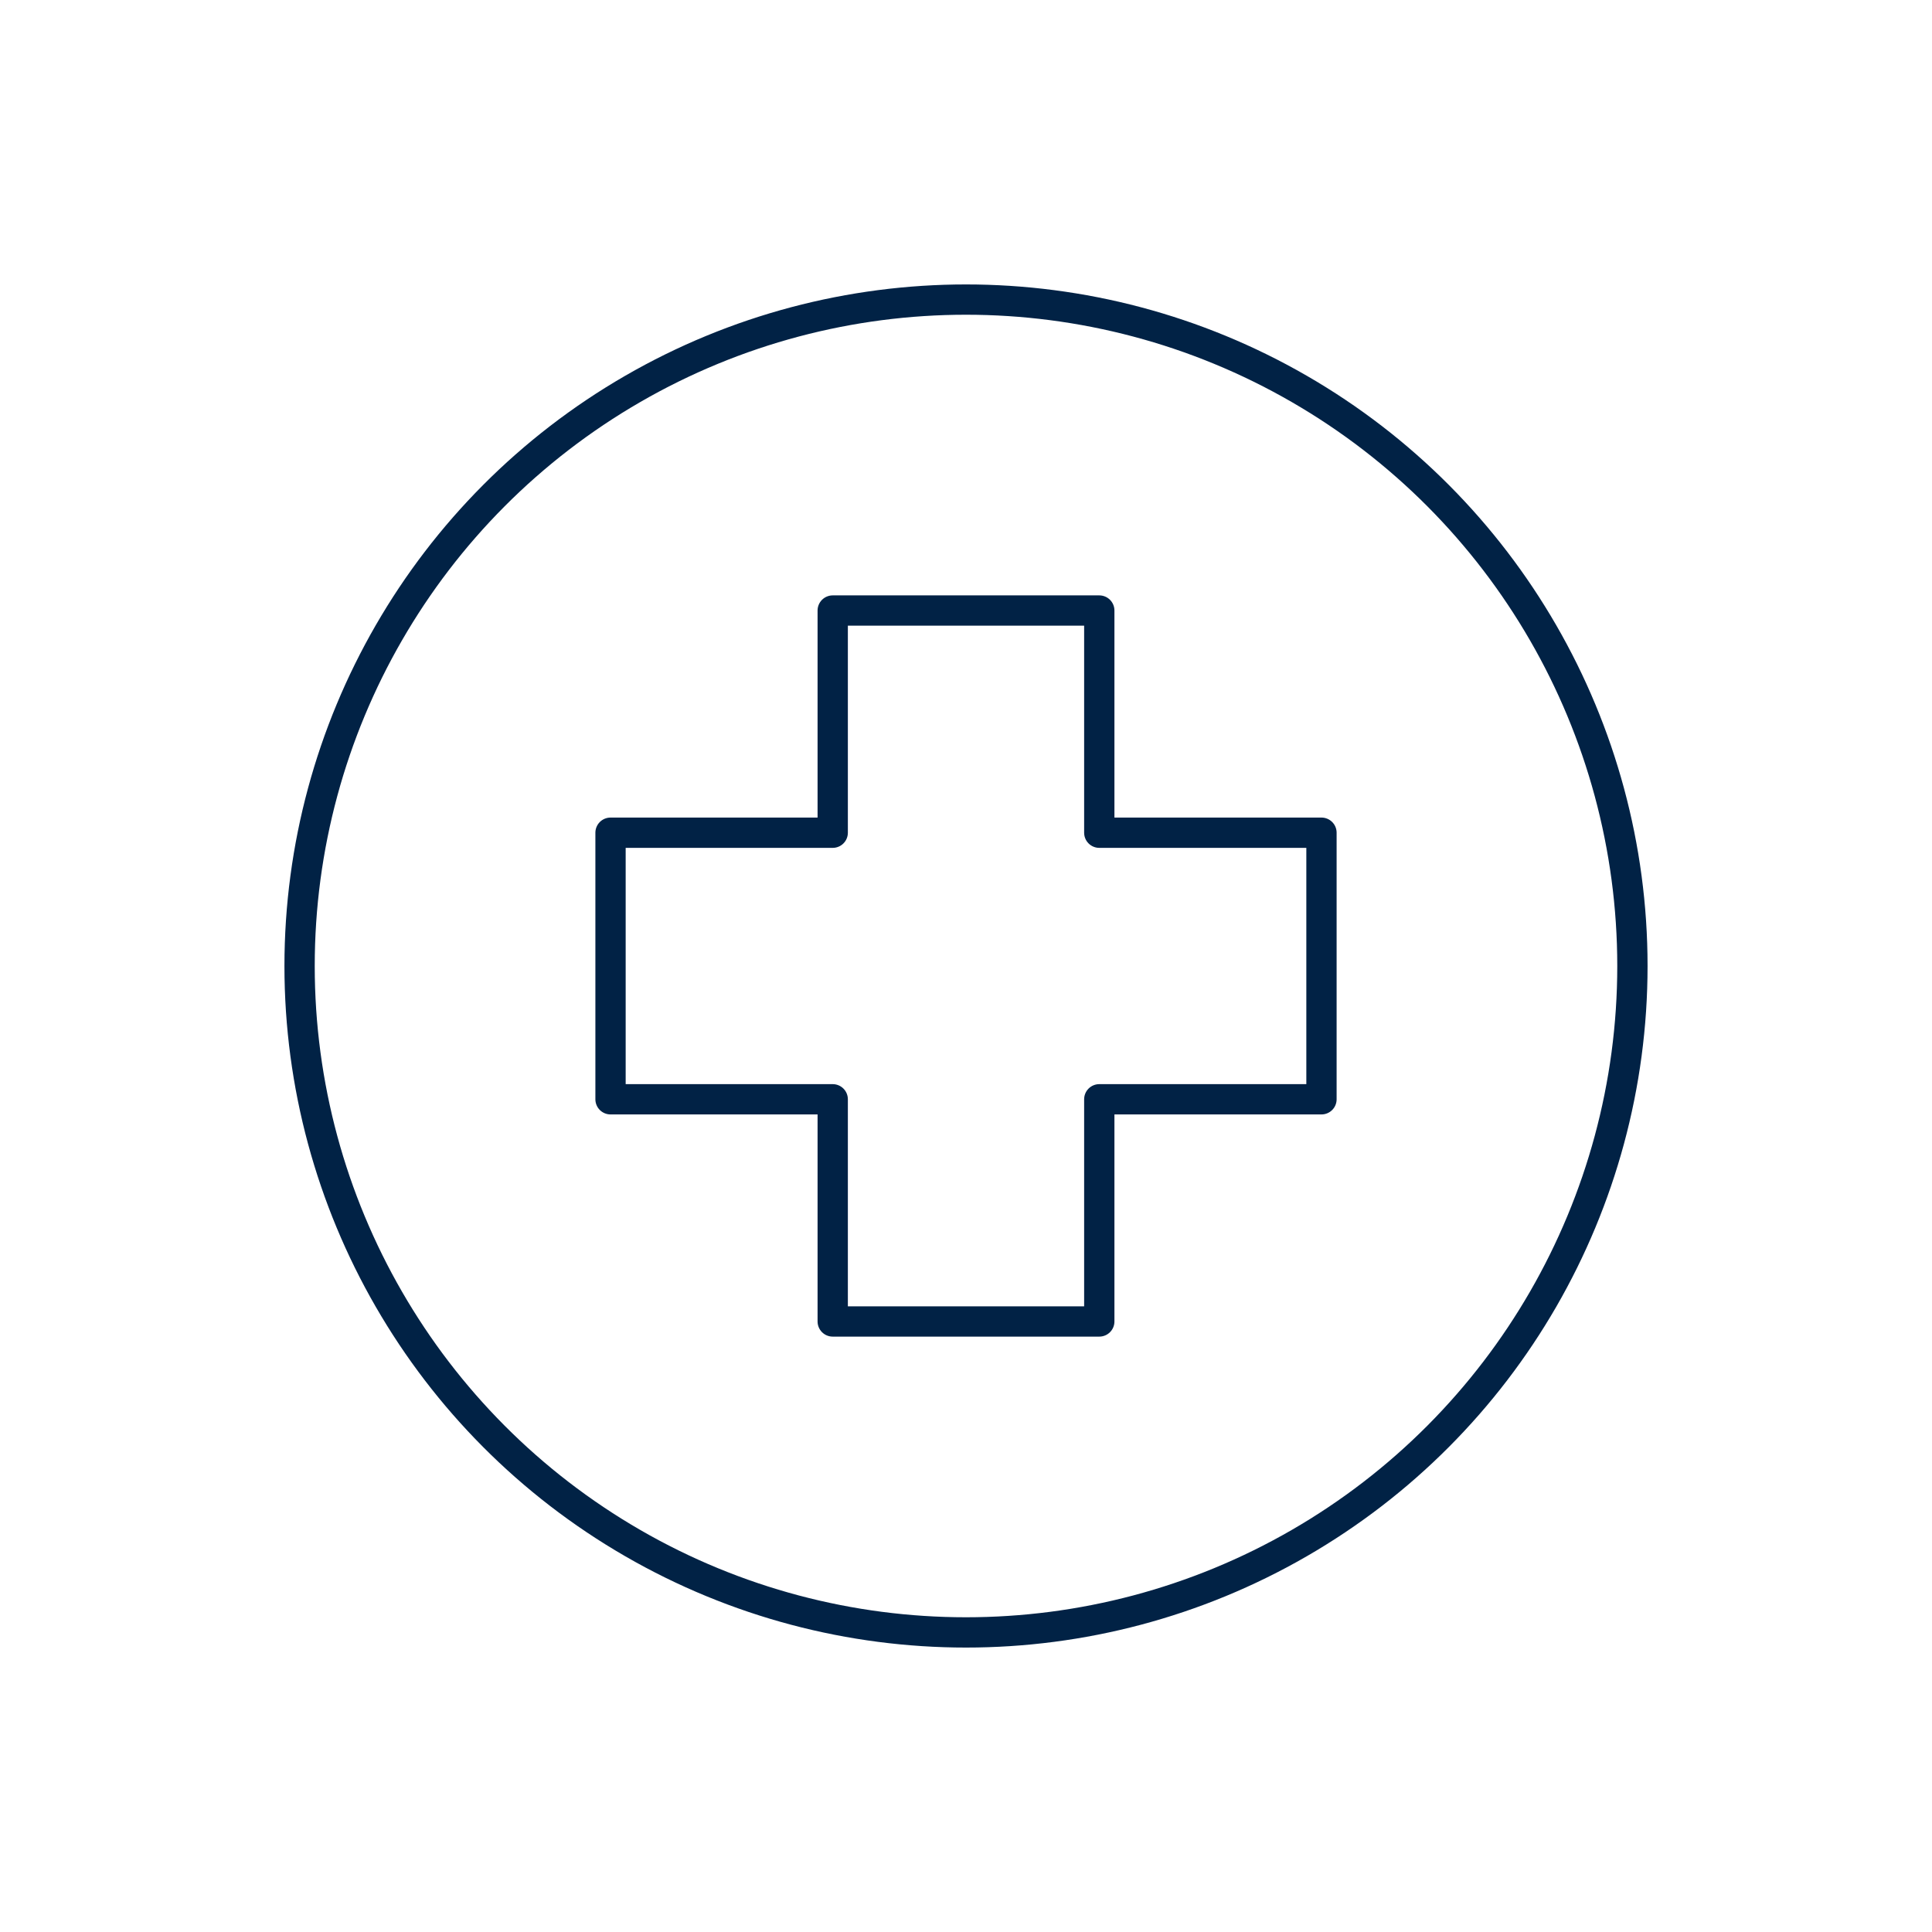
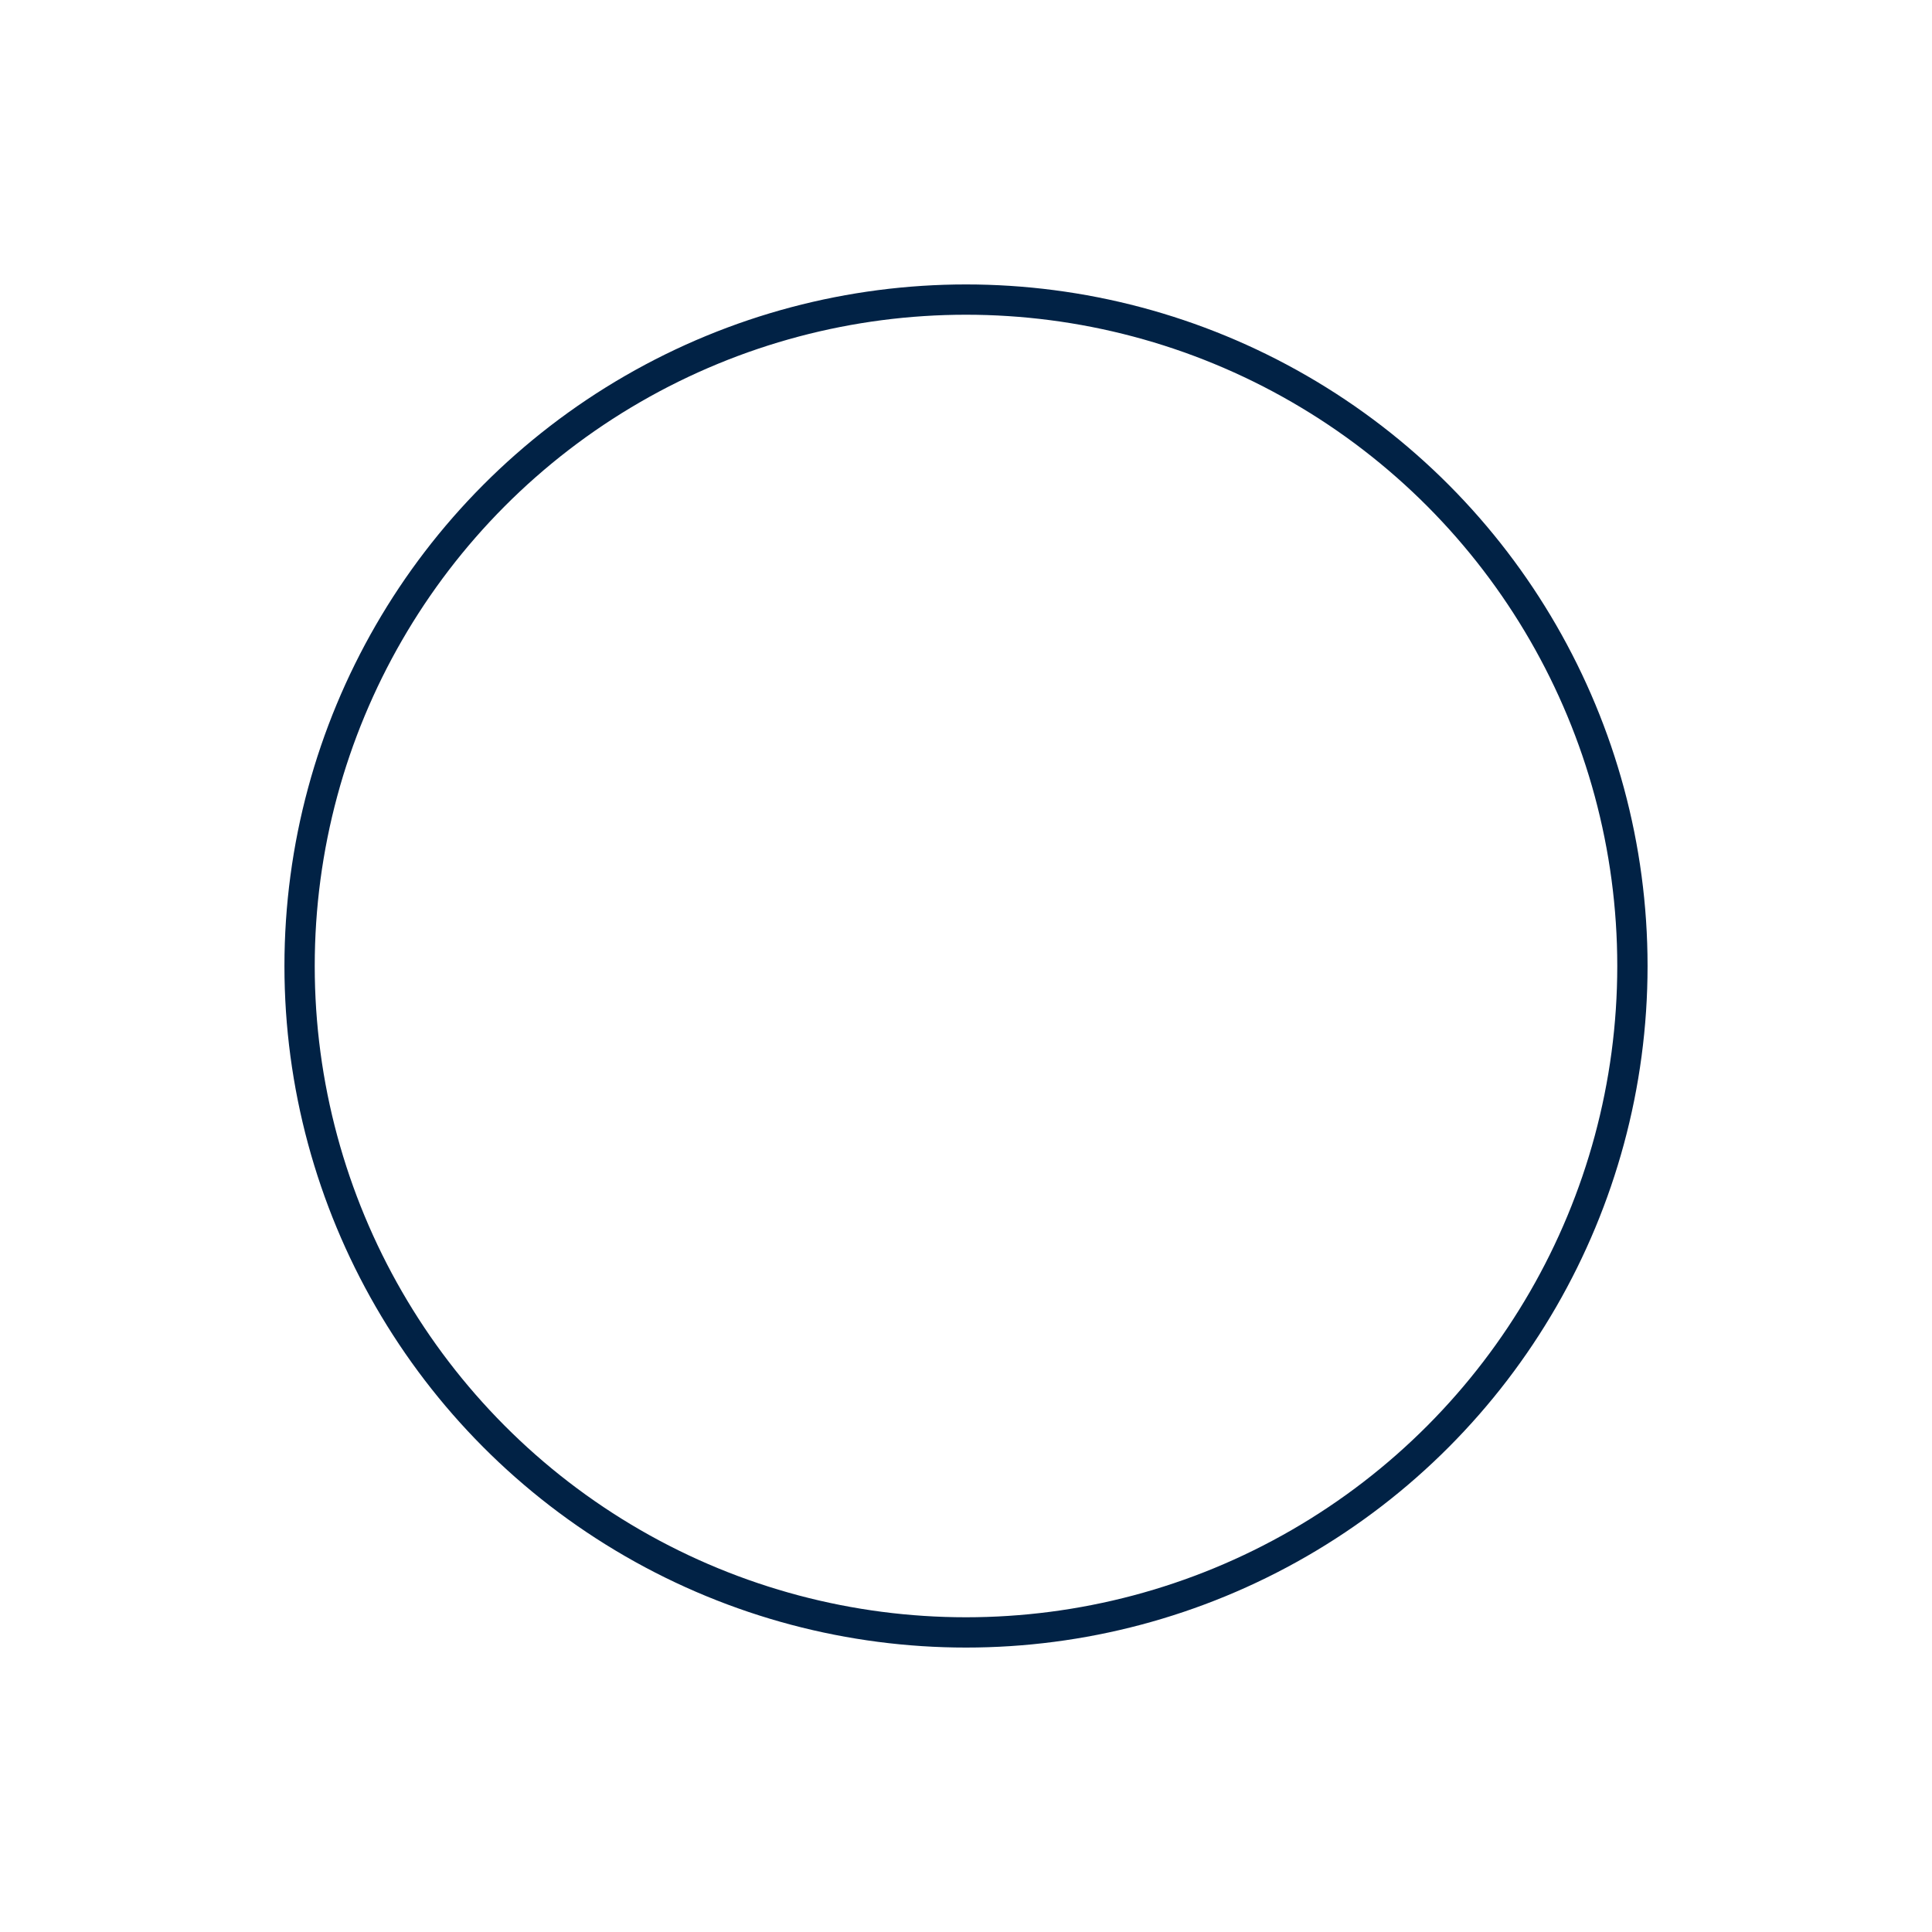
<svg xmlns="http://www.w3.org/2000/svg" data-name="Ebene 1" version="1.1" viewBox="0 0 127.56 127.56">
-   <polygon points="87.25 54.98 72.58 54.98 72.58 40.31 54.98 40.31 54.98 54.98 40.31 54.98 40.31 72.58 54.98 72.58 54.98 87.25 72.58 87.25 72.58 72.58 87.25 72.58" fill="none" stroke="#012245" stroke-linejoin="round" stroke-width="2px" />
  <circle cx="63.78" cy="63.78" r="44" fill="none" stroke="#012245" stroke-linejoin="round" stroke-width="2px" />
</svg>